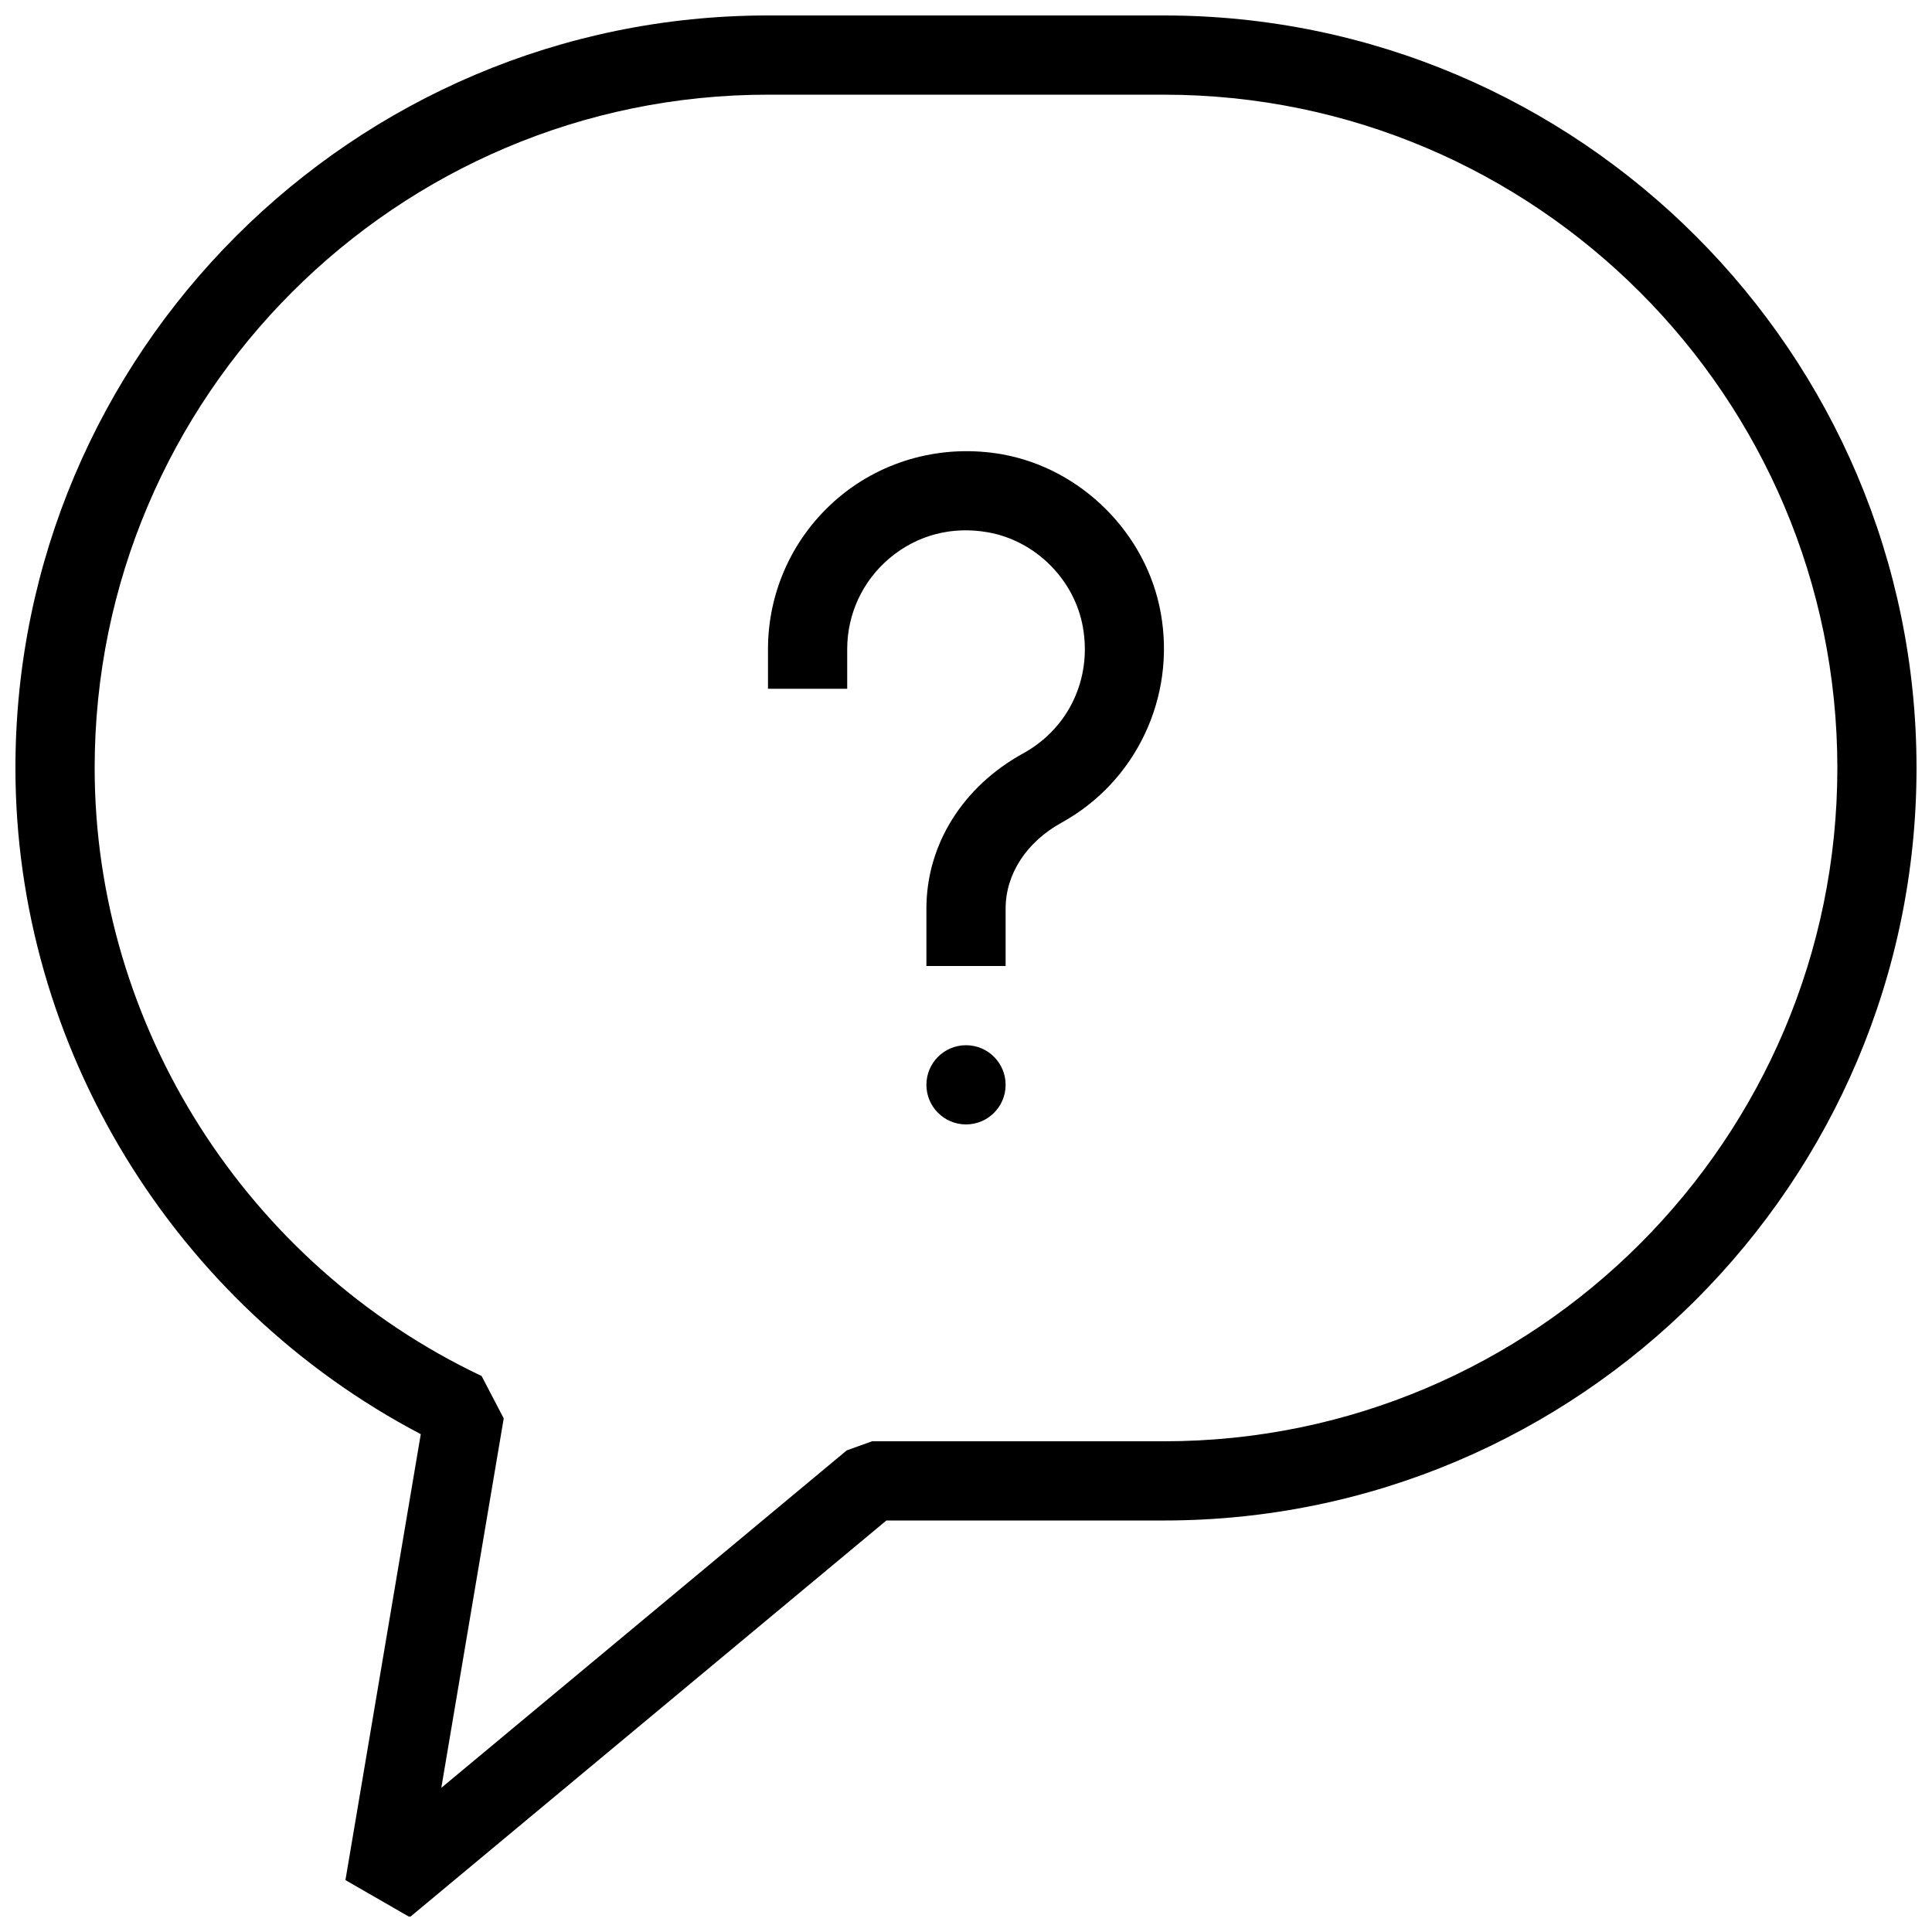
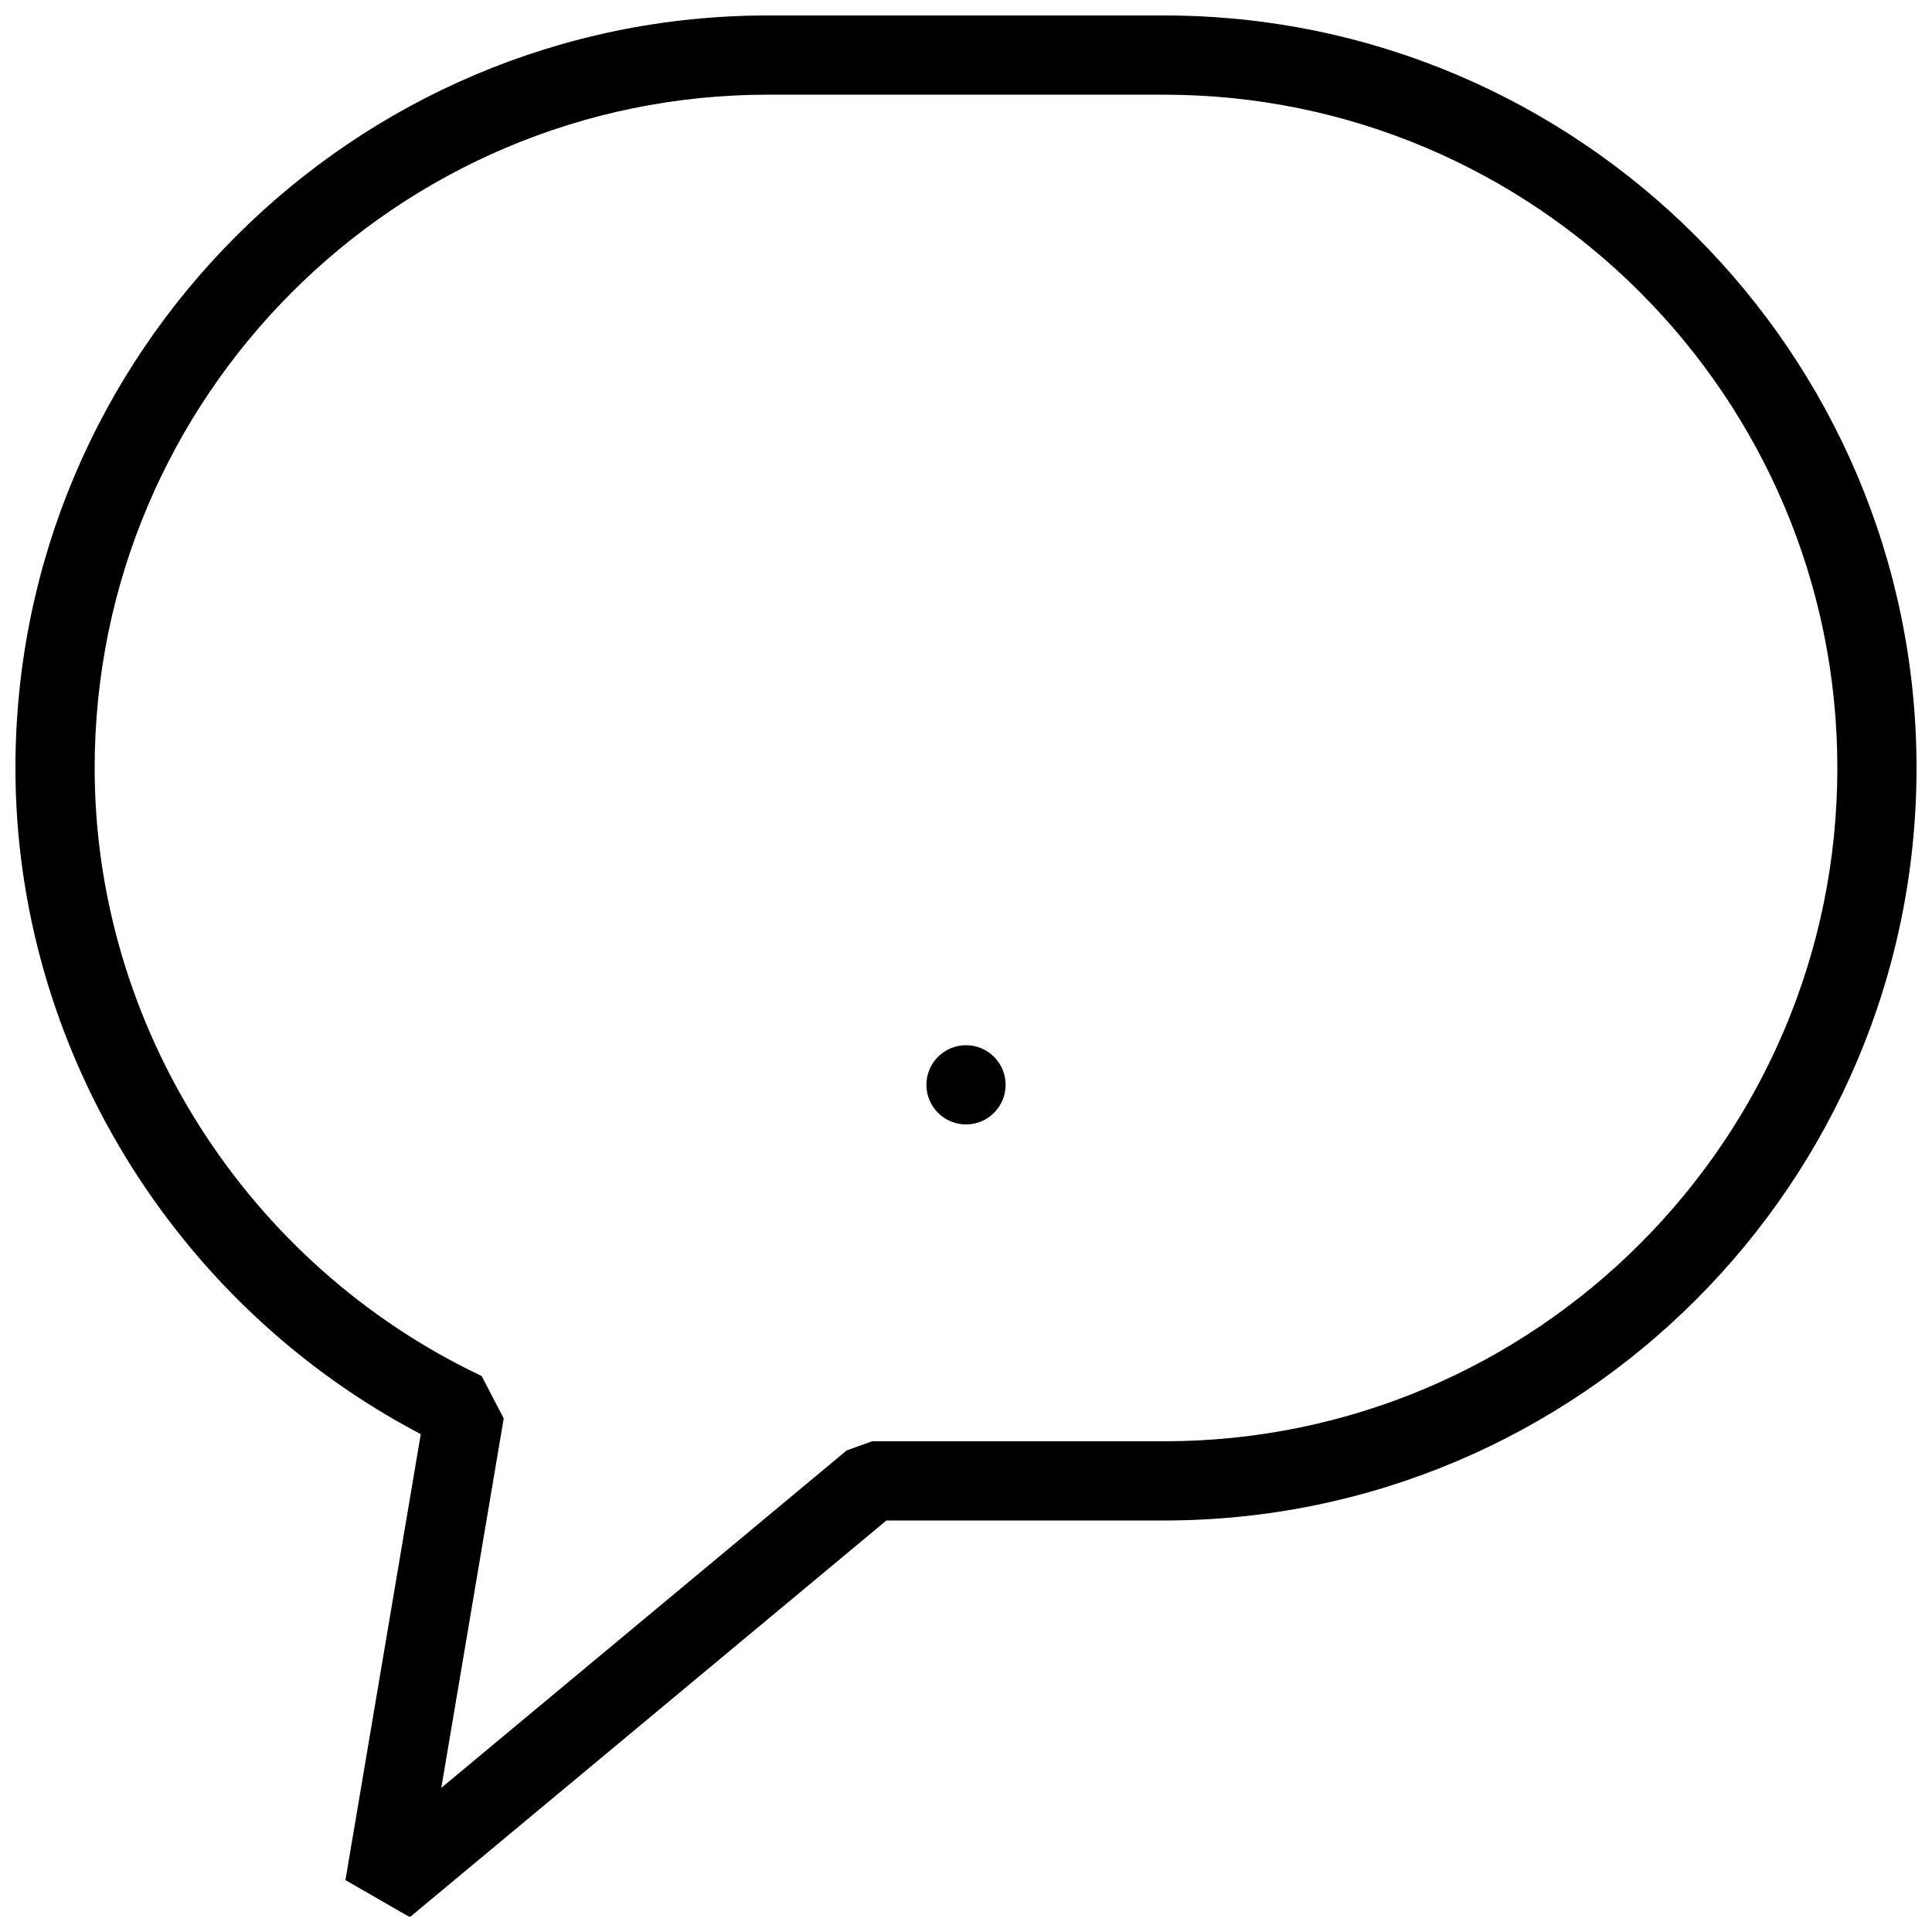
<svg xmlns="http://www.w3.org/2000/svg" width="800px" height="800px" version="1.1" viewBox="144 144 512 512">
  <defs>
    <clipPath id="a">
      <path d="m148.09 148.09h503.81v503.81h-503.81z" />
    </clipPath>
  </defs>
  <g clip-path="url(#a)">
    <path d="m252.61 652.07-17.066-9.824 19.965-118.18c-65.52-34.387-107.42-102.82-107.42-176.54 0-109.96 89.469-199.43 199.43-199.43h104.96c109.95 0 199.42 89.469 199.42 199.43s-89.469 199.42-199.42 199.42h-73.578zm94.906-482.98c-98.391 0-178.43 80.043-178.43 178.43 0 68.309 40.242 131.58 102.55 161.14l5.856 11.23-16.543 97.906 107.44-89.426 6.719-2.418h77.379c98.391 0 178.43-80.043 178.43-178.43-0.004-98.387-80.047-178.43-178.43-178.43z" />
  </g>
  <path d="m410.5 431.49c0 5.797-4.699 10.496-10.496 10.496s-10.496-4.699-10.496-10.496 4.699-10.496 10.496-10.496 10.496 4.699 10.496 10.496" />
-   <path d="m410.5 400h-20.992v-15.219c0-16.918 9.594-32.309 25.672-41.145 12.008-6.613 18.199-19.734 15.809-33.379-2.203-12.637-12.574-22.984-25.191-25.191-9.531-1.699-18.789 0.754-26.031 6.844-7.156 6.004-11.25 14.801-11.25 24.121v10.496h-20.992v-10.496c0-15.535 6.844-30.188 18.746-40.199s27.648-14.148 43.16-11.461c21.16 3.715 38.52 21.074 42.215 42.258 3.945 22.273-6.633 44.547-26.344 55.398-9.258 5.102-14.801 13.602-14.801 22.754z" />
</svg>